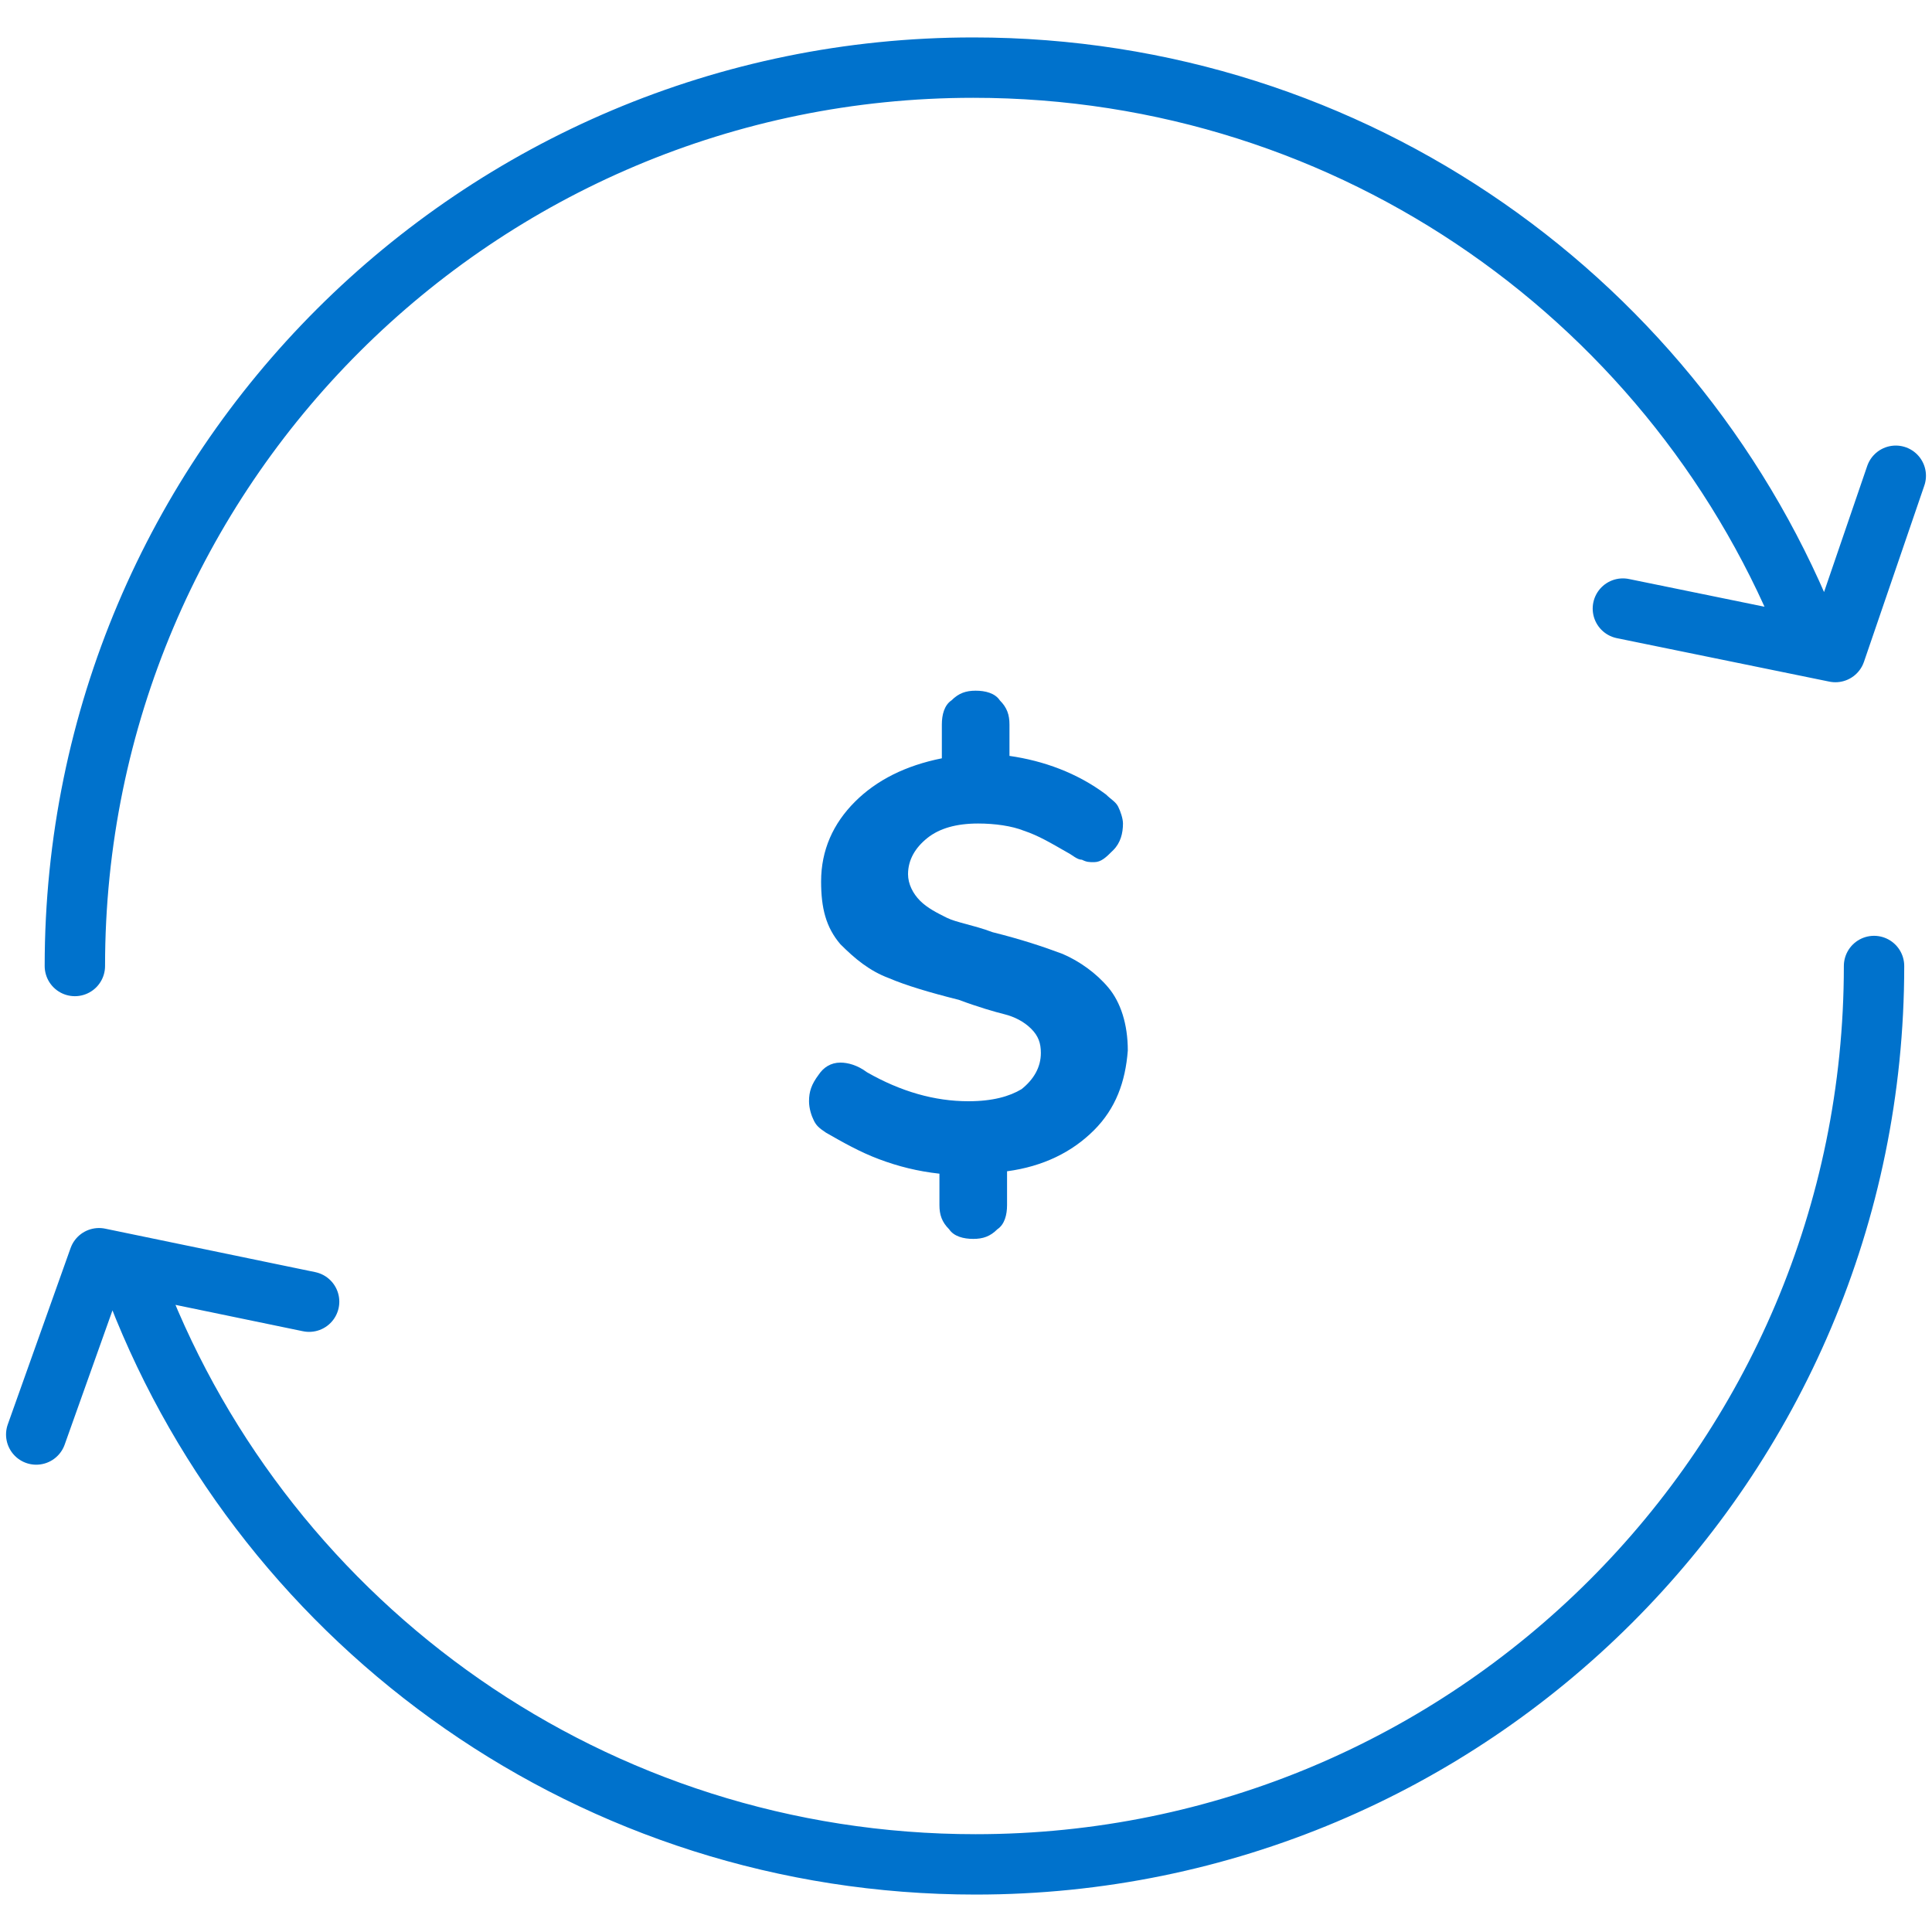
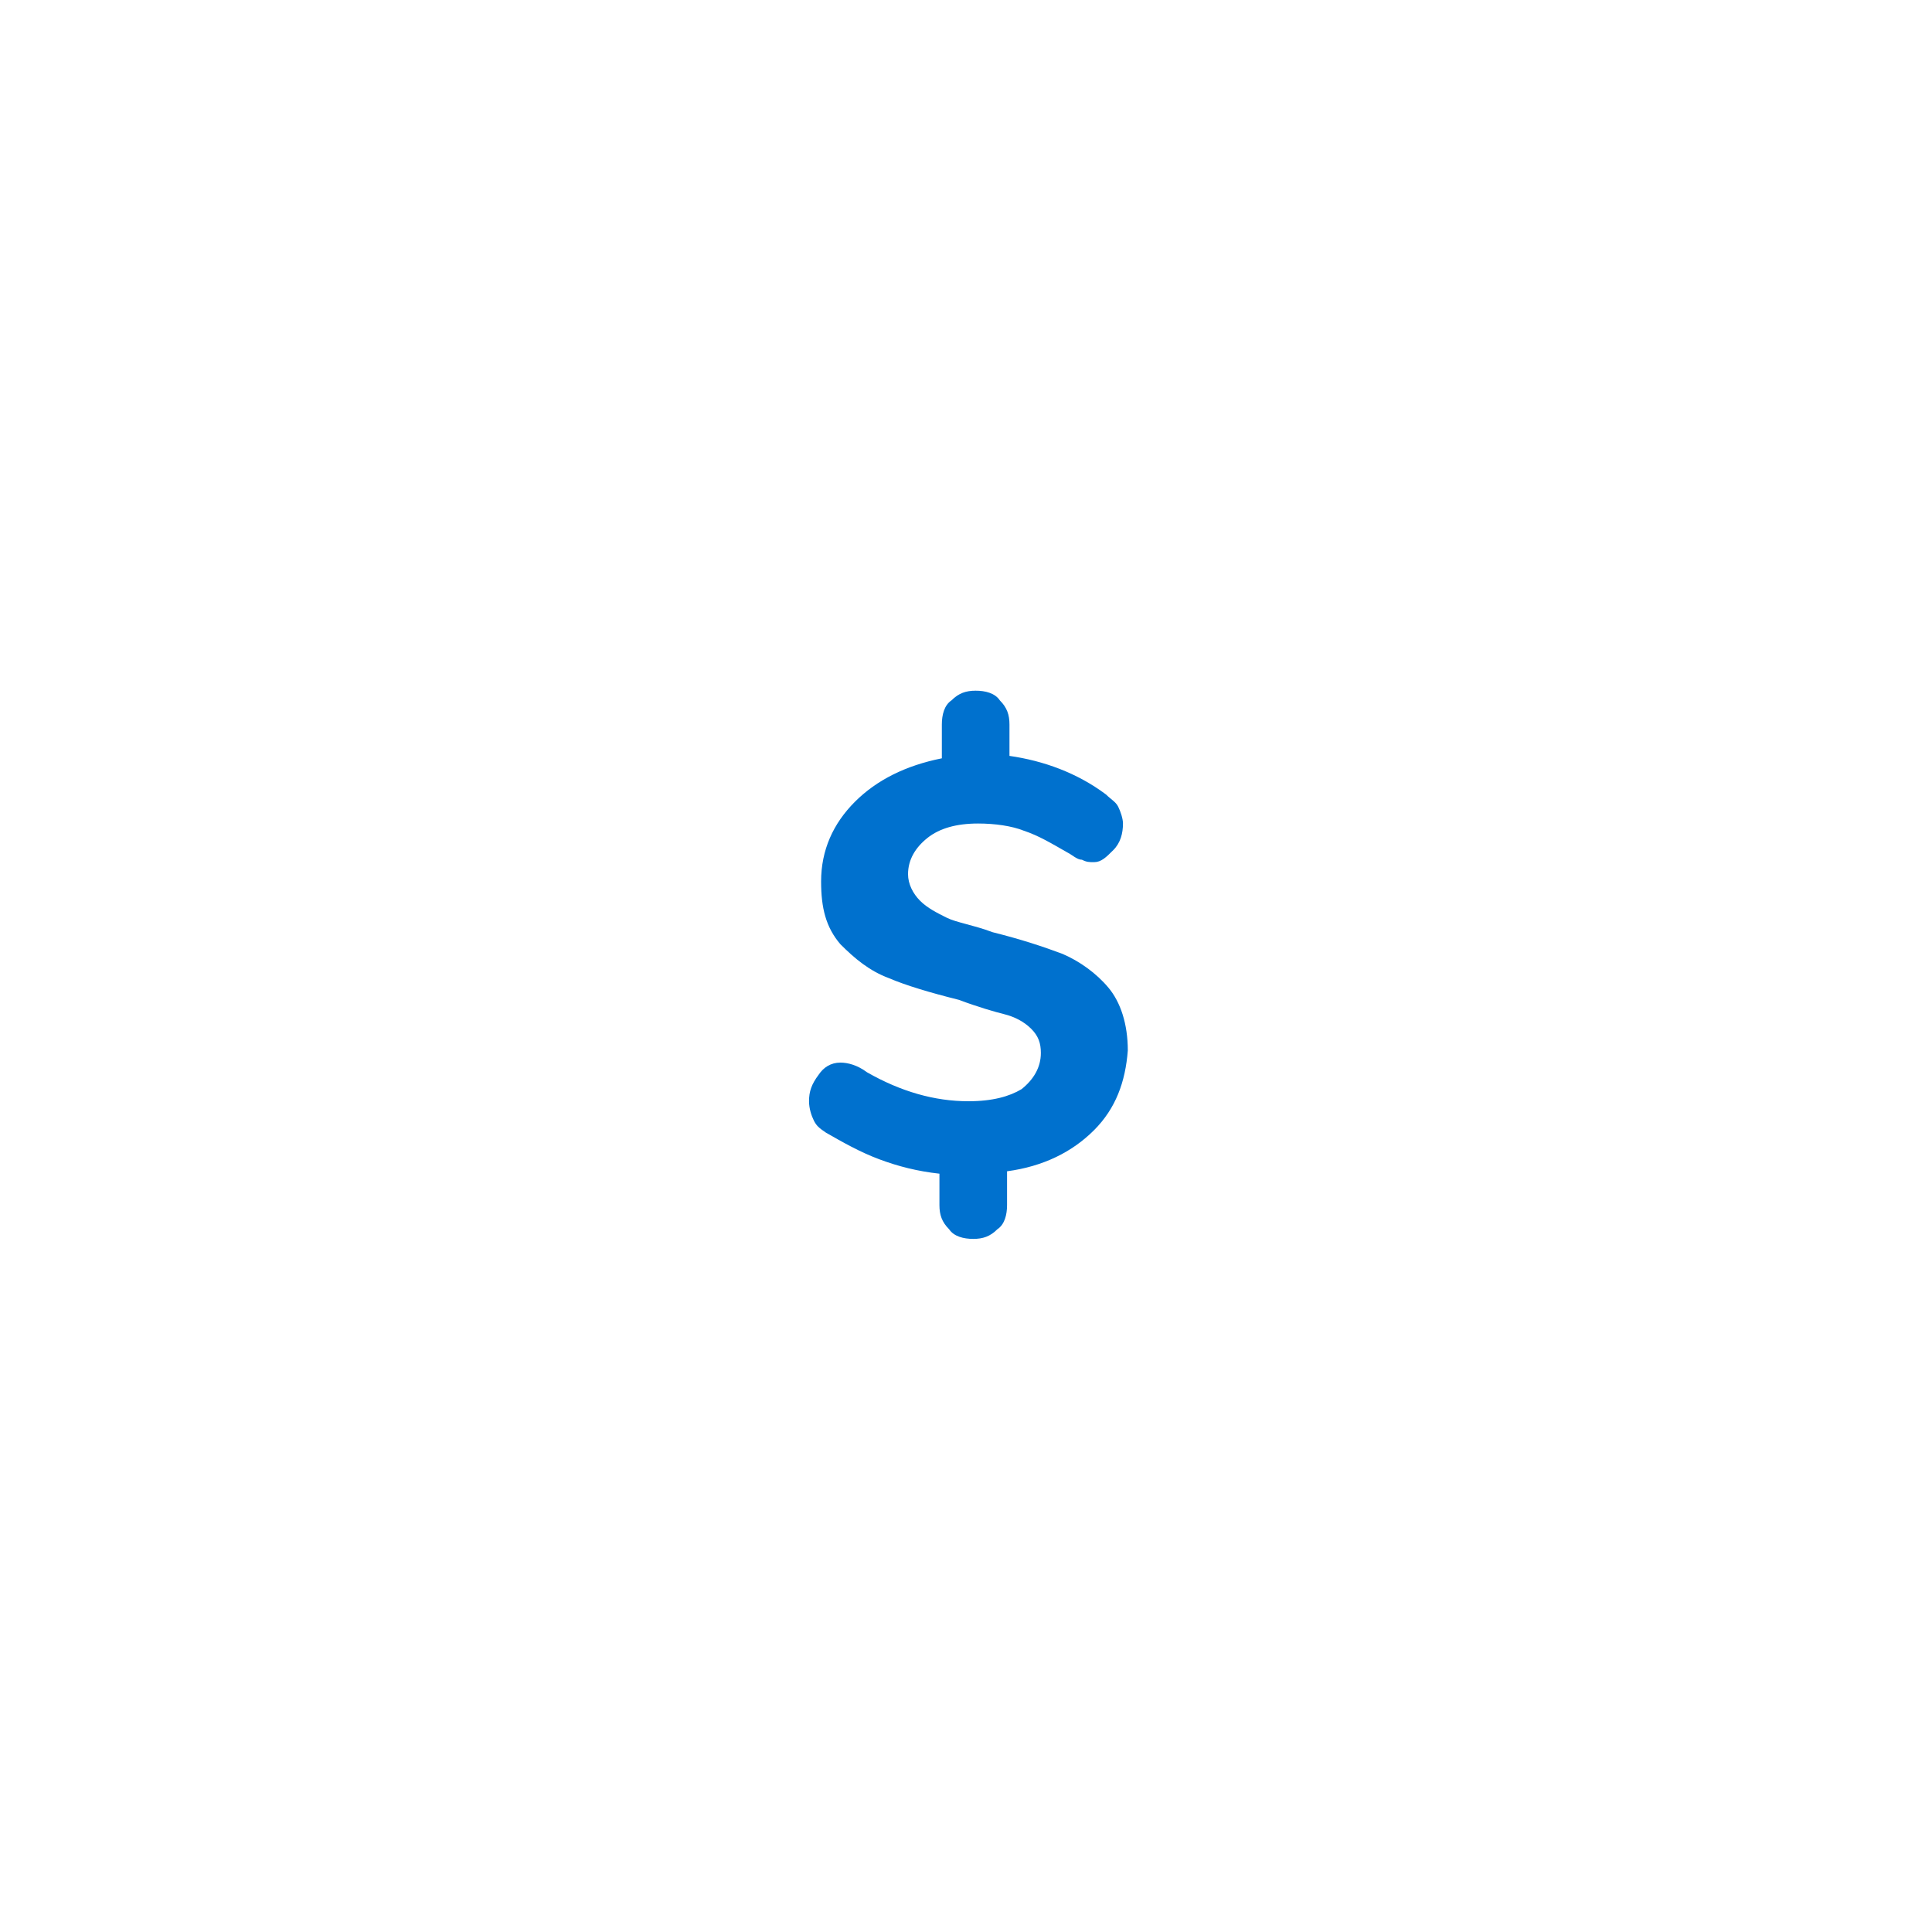
<svg xmlns="http://www.w3.org/2000/svg" viewBox="0 0 80 80">
-   <path d="M3.1 40c0-20.6 16.7-37.2 37.2-37.2 15.8 0 29.3 9.8 34.7 23.7M77.6 40c0 20.6-16.7 37.2-37.2 37.2-15.8 0-29.3-9.8-34.7-23.7m72.8-33.8L76 27l-8.8-1.8M1.5 59.4l2.6-7.3 8.7 1.8" fill="none" stroke="#0072cc" stroke-width="2.5" stroke-linecap="round" stroke-linejoin="round" stroke-miterlimit="10" />
  <path d="M45.3 46.8c-.9.9-2.1 1.5-3.6 1.7v1.4c0 .4-.1.8-.4 1-.3.3-.6.4-1 .4s-.8-.1-1-.4c-.3-.3-.4-.6-.4-1v-1.3c-.9-.1-1.7-.3-2.5-.6s-1.5-.7-2.2-1.1c-.3-.2-.4-.3-.5-.5s-.2-.5-.2-.8c0-.4.1-.7.4-1.1.2-.3.5-.5.9-.5.3 0 .7.1 1.1.4.7.4 1.4.7 2.1.9s1.4.3 2.1.3c1 0 1.7-.2 2.2-.5.5-.4.8-.9.8-1.5 0-.4-.1-.7-.4-1s-.7-.5-1.1-.6-1.1-.3-1.9-.6c-1.2-.3-2.2-.6-2.9-.9-.8-.3-1.4-.8-2-1.4-.6-.7-.8-1.5-.8-2.6 0-1.3.5-2.4 1.4-3.3s2.1-1.5 3.6-1.8V30c0-.4.1-.8.4-1 .3-.3.6-.4 1-.4s.8.1 1 .4c.3.3.4.6.4 1v1.3c1.4.2 2.8.7 4 1.6.2.2.4.3.5.5s.2.5.2.7c0 .4-.1.8-.4 1.1s-.5.5-.8.5c-.2 0-.3 0-.5-.1-.2 0-.4-.2-.6-.3-.7-.4-1.2-.7-1.8-.9-.5-.2-1.2-.3-1.9-.3-.9 0-1.6.2-2.1.6s-.8.9-.8 1.5c0 .4.2.8.5 1.1s.7.5 1.1.7 1.1.3 1.9.6c1.2.3 2.1.6 2.9.9.7.3 1.4.8 1.9 1.4s.8 1.5.8 2.6c-.1 1.3-.5 2.4-1.4 3.3z" fill="#0071ce" />
</svg>